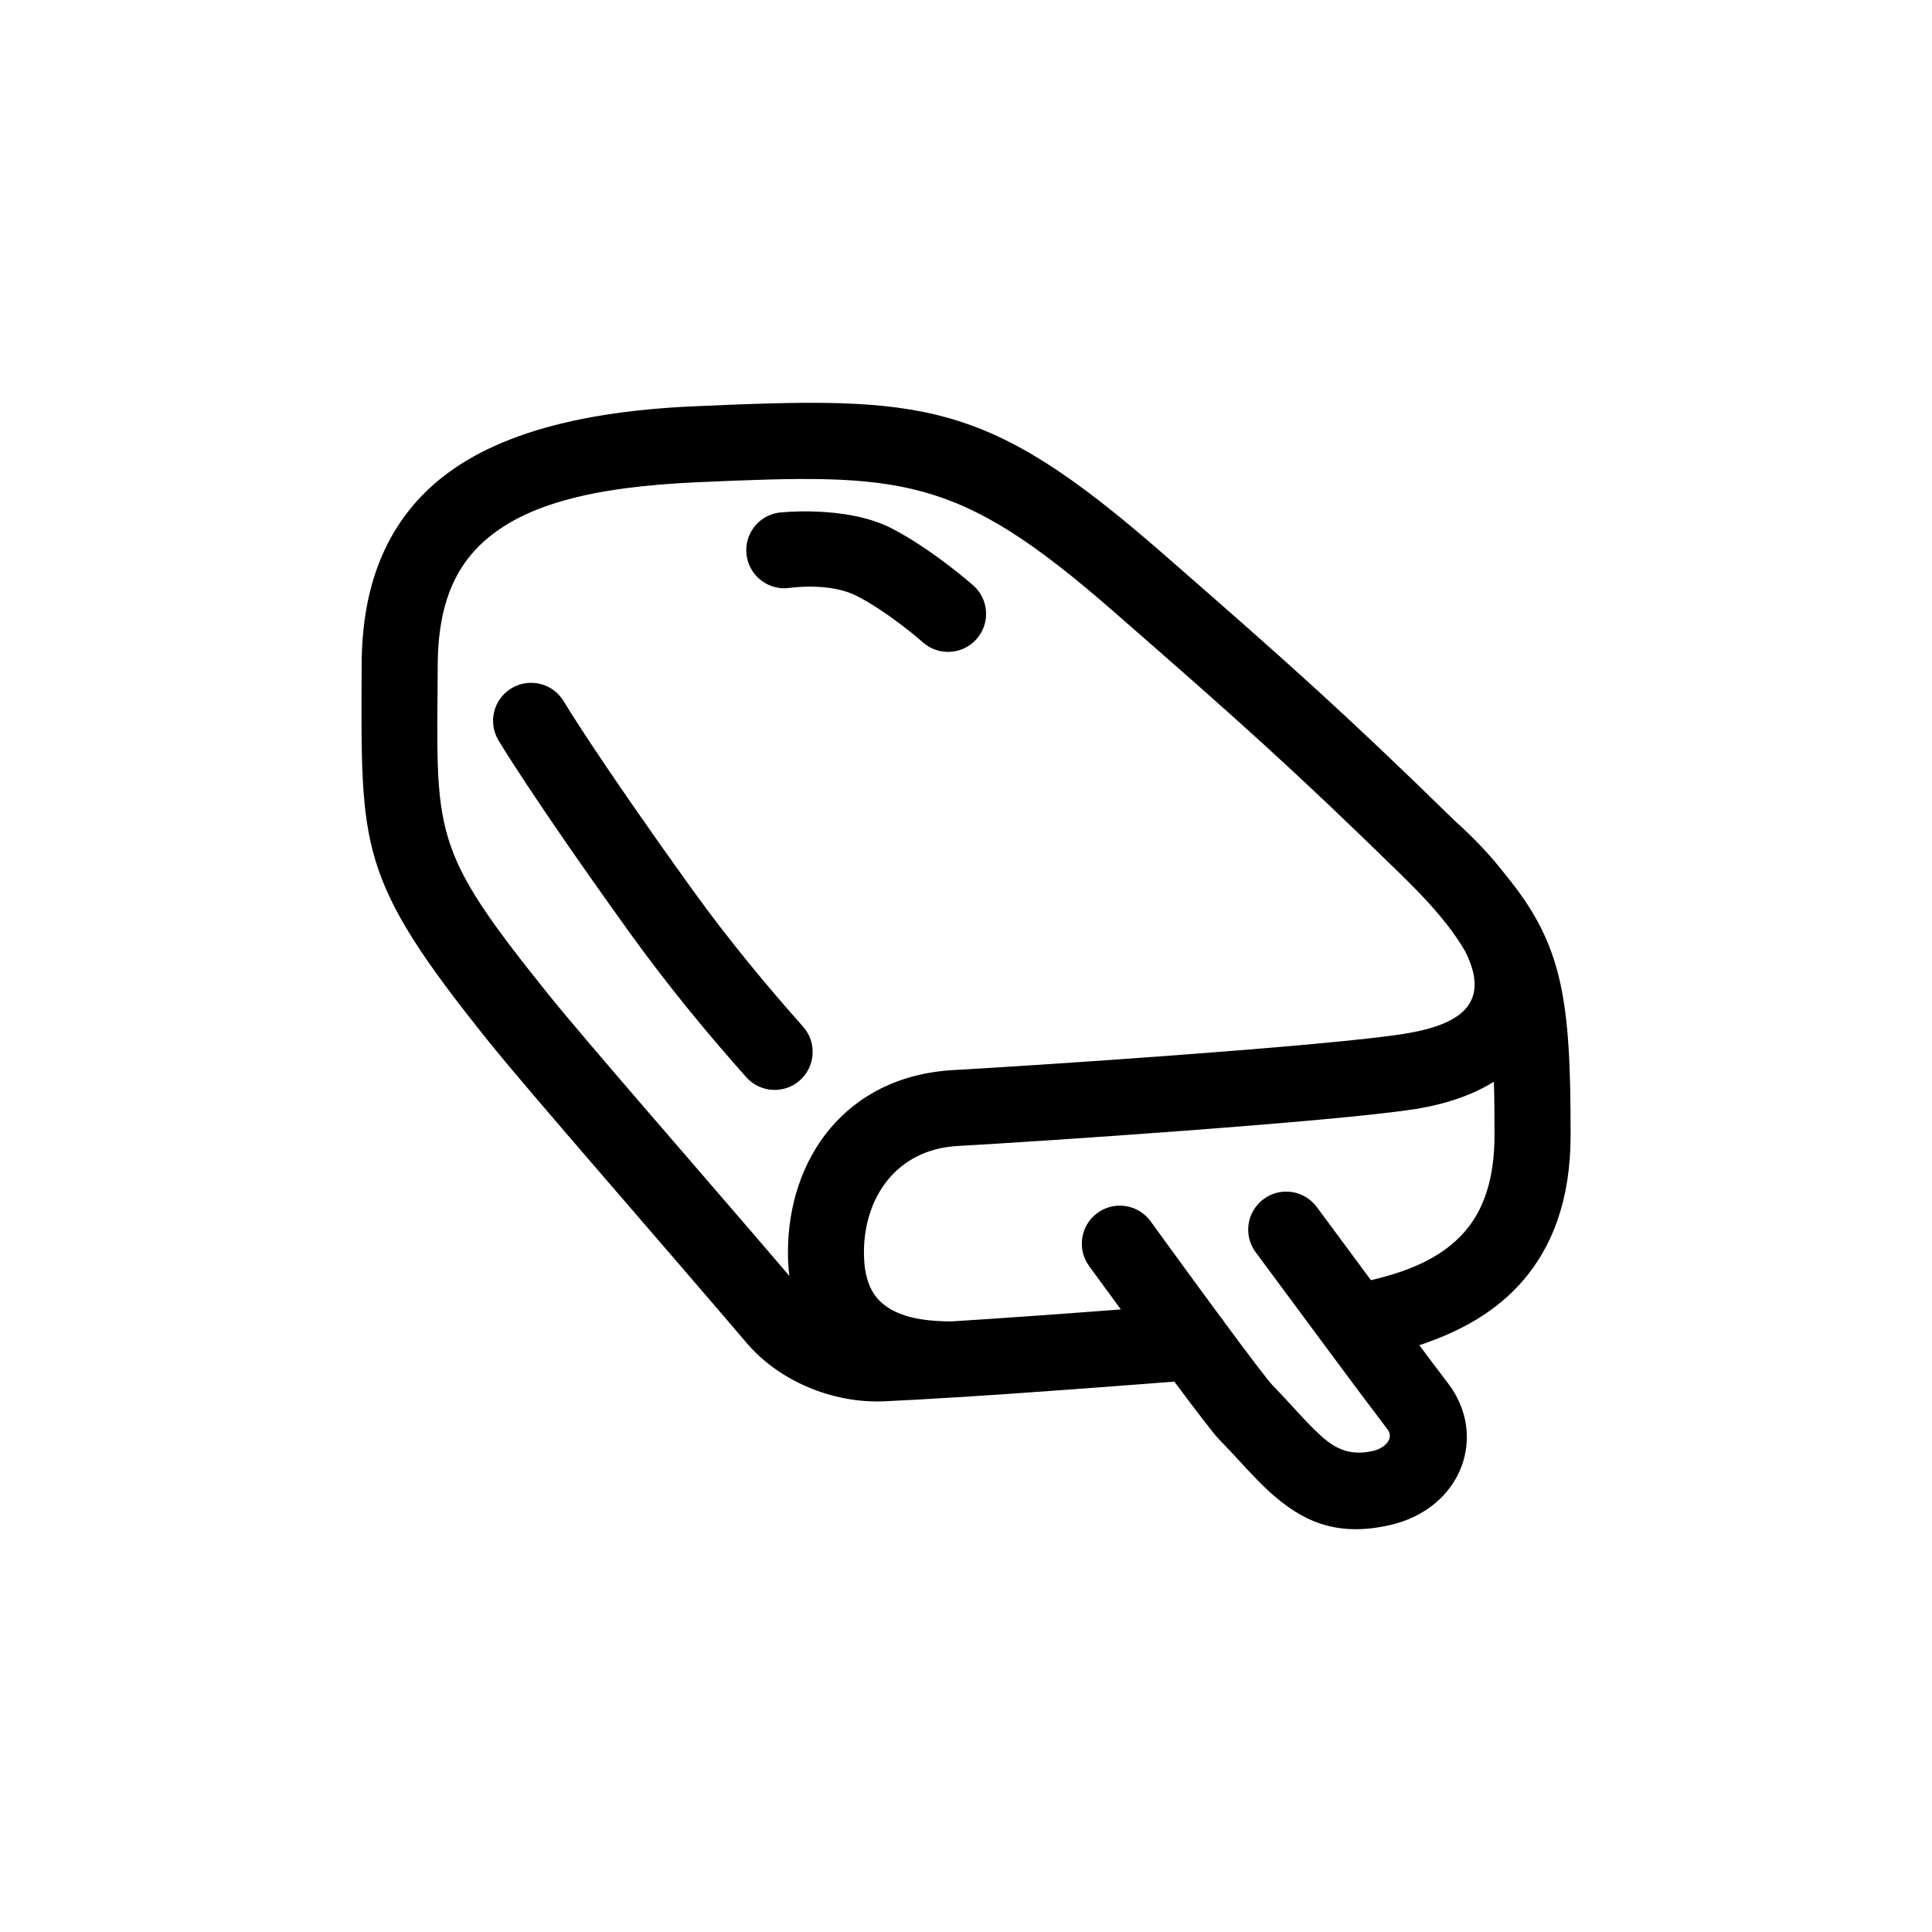
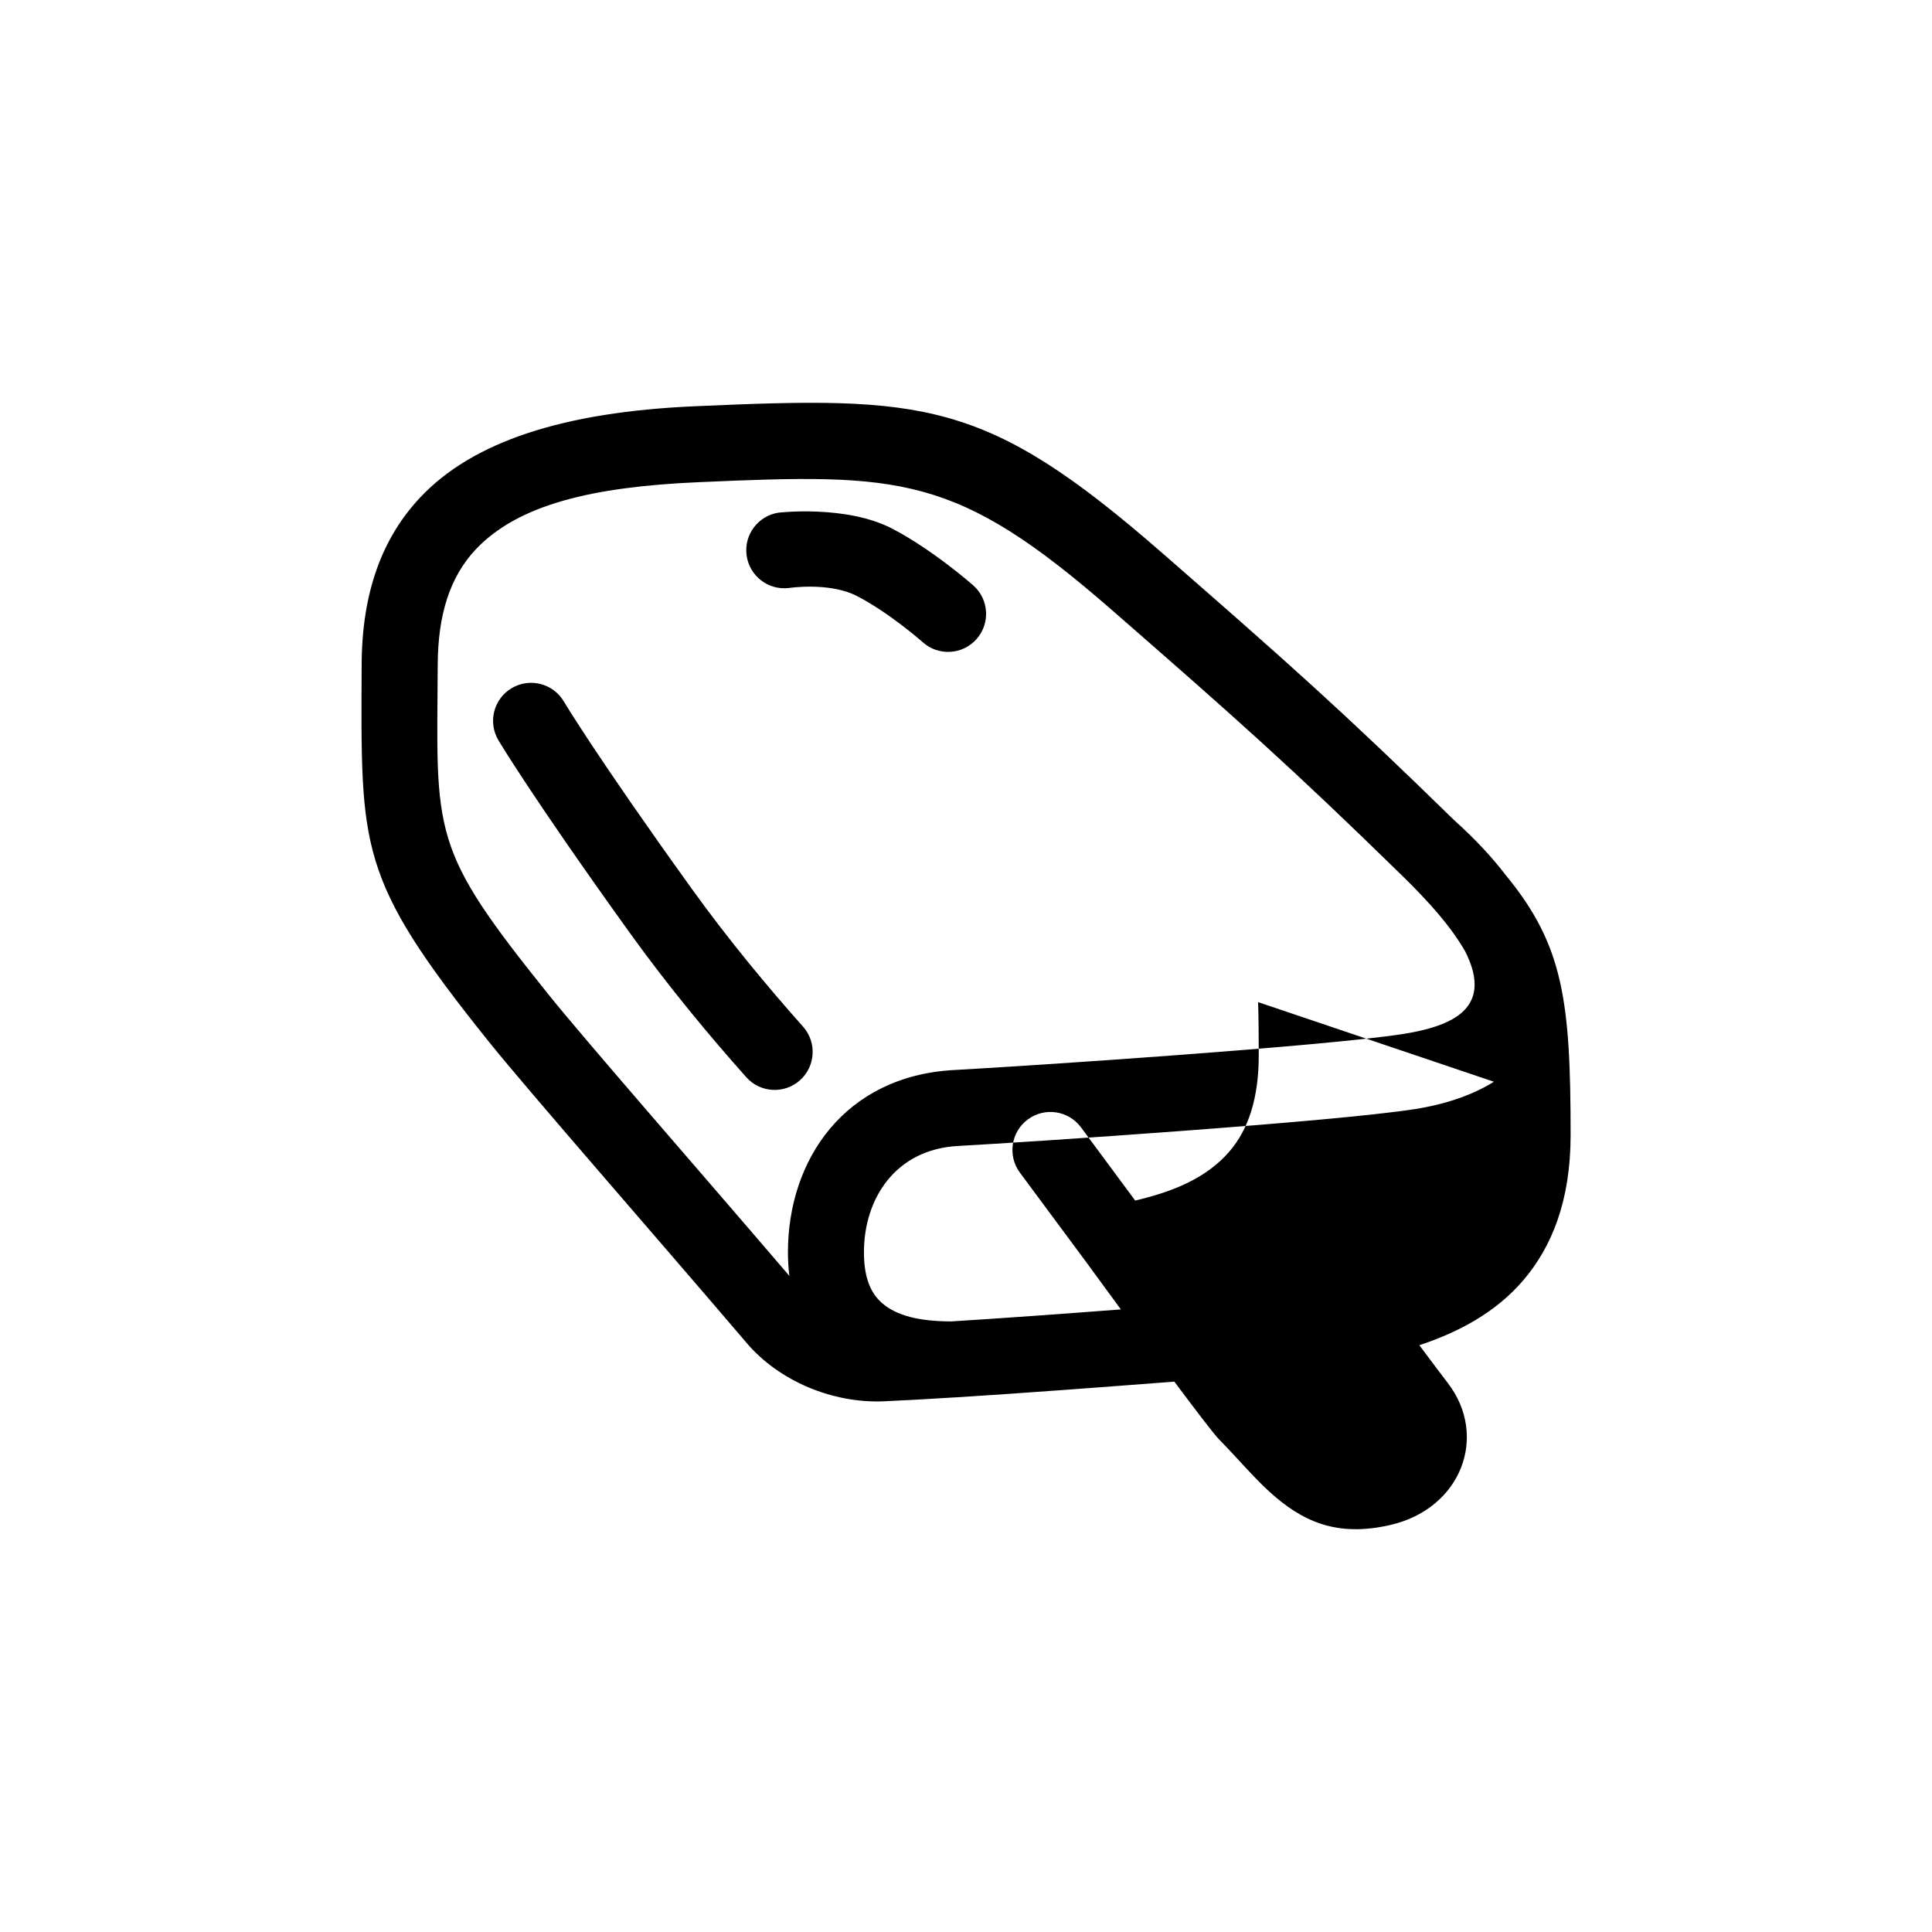
<svg xmlns="http://www.w3.org/2000/svg" fill="#000000" width="800px" height="800px" version="1.1" viewBox="144 144 512 512">
-   <path d="m396.89 514.33c-6.805 0.43-13.082 0.781-18.461 1.023-13.754 0.637-27.973-5.379-36.535-15.426-24.043-28.203-57.68-66.594-68.25-79.746-17.84-22.207-26.102-34.848-30.137-48.109-3.988-13.121-3.773-26.992-3.664-52.047 0.086-19.133 5.477-33.488 15.457-44.133 13.996-14.93 38.078-22.695 72.727-24.227 61.066-2.707 77.16-1.945 123.92 38.84 33.555 29.277 47.848 41.957 77.465 70.891 5.543 4.973 10.086 9.875 13.719 14.637 15.176 18.48 17.098 33.199 17.098 68.754 0 17.625-5.098 29.797-12.566 38.527-7.285 8.516-17.121 13.734-27.523 17.176 3.316 4.438 6.051 8.086 7.543 10.02 10.801 14.051 3.617 33.332-15.32 37.648-14.254 3.25-23.316-1.008-31.93-8.82-4.262-3.863-8.402-8.828-13.457-13.98-1.273-1.301-6.109-7.644-11.77-15.215-18.402 1.426-40.133 3.062-58.176 4.191l-0.105 0.004h-0.031zm143.01-83.656c-5.465 3.394-12.438 5.914-20.945 7.25-21.512 3.375-101.23 8.68-121.09 9.77-16.629 0.91-24.91 14.031-24.91 28.148 0 5.703 1.246 10.352 4.719 13.422 3.984 3.512 10.168 4.902 18.434 4.926 13.875-0.867 29.926-2.035 44.934-3.18-4.856-6.606-8.43-11.508-8.43-11.508h0.008c-3.269-4.5-2.273-10.801 2.227-14.074 4.504-3.269 10.805-2.269 14.078 2.231 0 0 9.652 13.336 18.48 25.293 0.43 0.48 0.816 0.996 1.148 1.559 6.035 8.168 11.457 15.359 12.797 16.727 4.75 4.848 8.609 9.539 12.609 13.168 3.773 3.422 7.672 5.523 13.914 4.102 3.203-0.73 5.652-3.34 3.828-5.715-5.578-7.363-11.109-14.758-16.598-22.188l-0.059-0.074-0.09-0.133c-9.094-12.242-18.234-24.605-18.234-24.605h-0.004c-3.258-4.477-2.293-10.746 2.16-14.035 4.453-3.293 10.727-2.371 14.047 2.059 0 0 6.75 9.133 14.398 19.445 9.324-2.211 18.652-5.617 25.016-13.059 4.898-5.723 7.727-13.863 7.727-25.422 0-5.199-0.035-9.863-0.172-14.105zm-7.691-34.691c-3.656-6.289-8.988-12.469-16.762-20.059-29.383-28.703-43.516-41.238-76.754-70.234-41.367-36.082-55.746-36.289-109.77-33.895-27.832 1.23-47.676 5.883-58.91 17.875-6.84 7.301-9.949 17.332-10.012 30.445-0.102 22.172-0.742 34.484 2.793 46.098 3.492 11.477 11.125 22.117 26.566 41.348 9.93 12.359 40.355 47.121 63.836 74.574l-0.004-0.004c-0.258-2.086-0.383-4.188-0.379-6.289 0-24.516 15.074-46.684 43.957-48.27 19.523-1.066 97.91-6.238 119.07-9.559 10.676-1.672 17.992-4.926 18.859-11.742 0.395-3.082-0.555-6.508-2.484-10.289zm-256.13-55.812s8.77 14.82 34.969 51.246c10.238 14.223 21.199 27.371 30.809 38.152 3.723 4.066 10.02 4.387 14.137 0.719 4.113-3.664 4.519-9.961 0.906-14.125-9.195-10.324-19.695-22.902-29.492-36.516-25.449-35.379-33.992-49.758-33.992-49.758v0.004c-2.84-4.789-9.02-6.367-13.809-3.531-4.785 2.84-6.367 9.02-3.527 13.809zm76.902-40.336s10.777-1.668 18.117 2.117c8.727 4.504 17.477 12.277 17.477 12.277 4.164 3.688 10.535 3.301 14.223-0.867 3.684-4.168 3.297-10.535-0.871-14.223 0 0-10.816-9.539-21.59-15.098-12.195-6.281-29.992-4.18-29.992-4.18v-0.004c-5.434 0.816-9.211 5.836-8.492 11.281 0.719 5.449 5.668 9.316 11.129 8.695z" fill-rule="evenodd" />
+   <path d="m396.89 514.33c-6.805 0.43-13.082 0.781-18.461 1.023-13.754 0.637-27.973-5.379-36.535-15.426-24.043-28.203-57.68-66.594-68.25-79.746-17.84-22.207-26.102-34.848-30.137-48.109-3.988-13.121-3.773-26.992-3.664-52.047 0.086-19.133 5.477-33.488 15.457-44.133 13.996-14.93 38.078-22.695 72.727-24.227 61.066-2.707 77.16-1.945 123.92 38.84 33.555 29.277 47.848 41.957 77.465 70.891 5.543 4.973 10.086 9.875 13.719 14.637 15.176 18.48 17.098 33.199 17.098 68.754 0 17.625-5.098 29.797-12.566 38.527-7.285 8.516-17.121 13.734-27.523 17.176 3.316 4.438 6.051 8.086 7.543 10.02 10.801 14.051 3.617 33.332-15.32 37.648-14.254 3.25-23.316-1.008-31.93-8.82-4.262-3.863-8.402-8.828-13.457-13.98-1.273-1.301-6.109-7.644-11.77-15.215-18.402 1.426-40.133 3.062-58.176 4.191l-0.105 0.004h-0.031zm143.01-83.656c-5.465 3.394-12.438 5.914-20.945 7.25-21.512 3.375-101.23 8.68-121.09 9.77-16.629 0.91-24.91 14.031-24.91 28.148 0 5.703 1.246 10.352 4.719 13.422 3.984 3.512 10.168 4.902 18.434 4.926 13.875-0.867 29.926-2.035 44.934-3.18-4.856-6.606-8.43-11.508-8.43-11.508h0.008l-0.059-0.074-0.09-0.133c-9.094-12.242-18.234-24.605-18.234-24.605h-0.004c-3.258-4.477-2.293-10.746 2.16-14.035 4.453-3.293 10.727-2.371 14.047 2.059 0 0 6.75 9.133 14.398 19.445 9.324-2.211 18.652-5.617 25.016-13.059 4.898-5.723 7.727-13.863 7.727-25.422 0-5.199-0.035-9.863-0.172-14.105zm-7.691-34.691c-3.656-6.289-8.988-12.469-16.762-20.059-29.383-28.703-43.516-41.238-76.754-70.234-41.367-36.082-55.746-36.289-109.77-33.895-27.832 1.23-47.676 5.883-58.91 17.875-6.84 7.301-9.949 17.332-10.012 30.445-0.102 22.172-0.742 34.484 2.793 46.098 3.492 11.477 11.125 22.117 26.566 41.348 9.93 12.359 40.355 47.121 63.836 74.574l-0.004-0.004c-0.258-2.086-0.383-4.188-0.379-6.289 0-24.516 15.074-46.684 43.957-48.27 19.523-1.066 97.91-6.238 119.07-9.559 10.676-1.672 17.992-4.926 18.859-11.742 0.395-3.082-0.555-6.508-2.484-10.289zm-256.13-55.812s8.77 14.82 34.969 51.246c10.238 14.223 21.199 27.371 30.809 38.152 3.723 4.066 10.02 4.387 14.137 0.719 4.113-3.664 4.519-9.961 0.906-14.125-9.195-10.324-19.695-22.902-29.492-36.516-25.449-35.379-33.992-49.758-33.992-49.758v0.004c-2.84-4.789-9.02-6.367-13.809-3.531-4.785 2.84-6.367 9.02-3.527 13.809zm76.902-40.336s10.777-1.668 18.117 2.117c8.727 4.504 17.477 12.277 17.477 12.277 4.164 3.688 10.535 3.301 14.223-0.867 3.684-4.168 3.297-10.535-0.871-14.223 0 0-10.816-9.539-21.59-15.098-12.195-6.281-29.992-4.18-29.992-4.18v-0.004c-5.434 0.816-9.211 5.836-8.492 11.281 0.719 5.449 5.668 9.316 11.129 8.695z" fill-rule="evenodd" />
</svg>